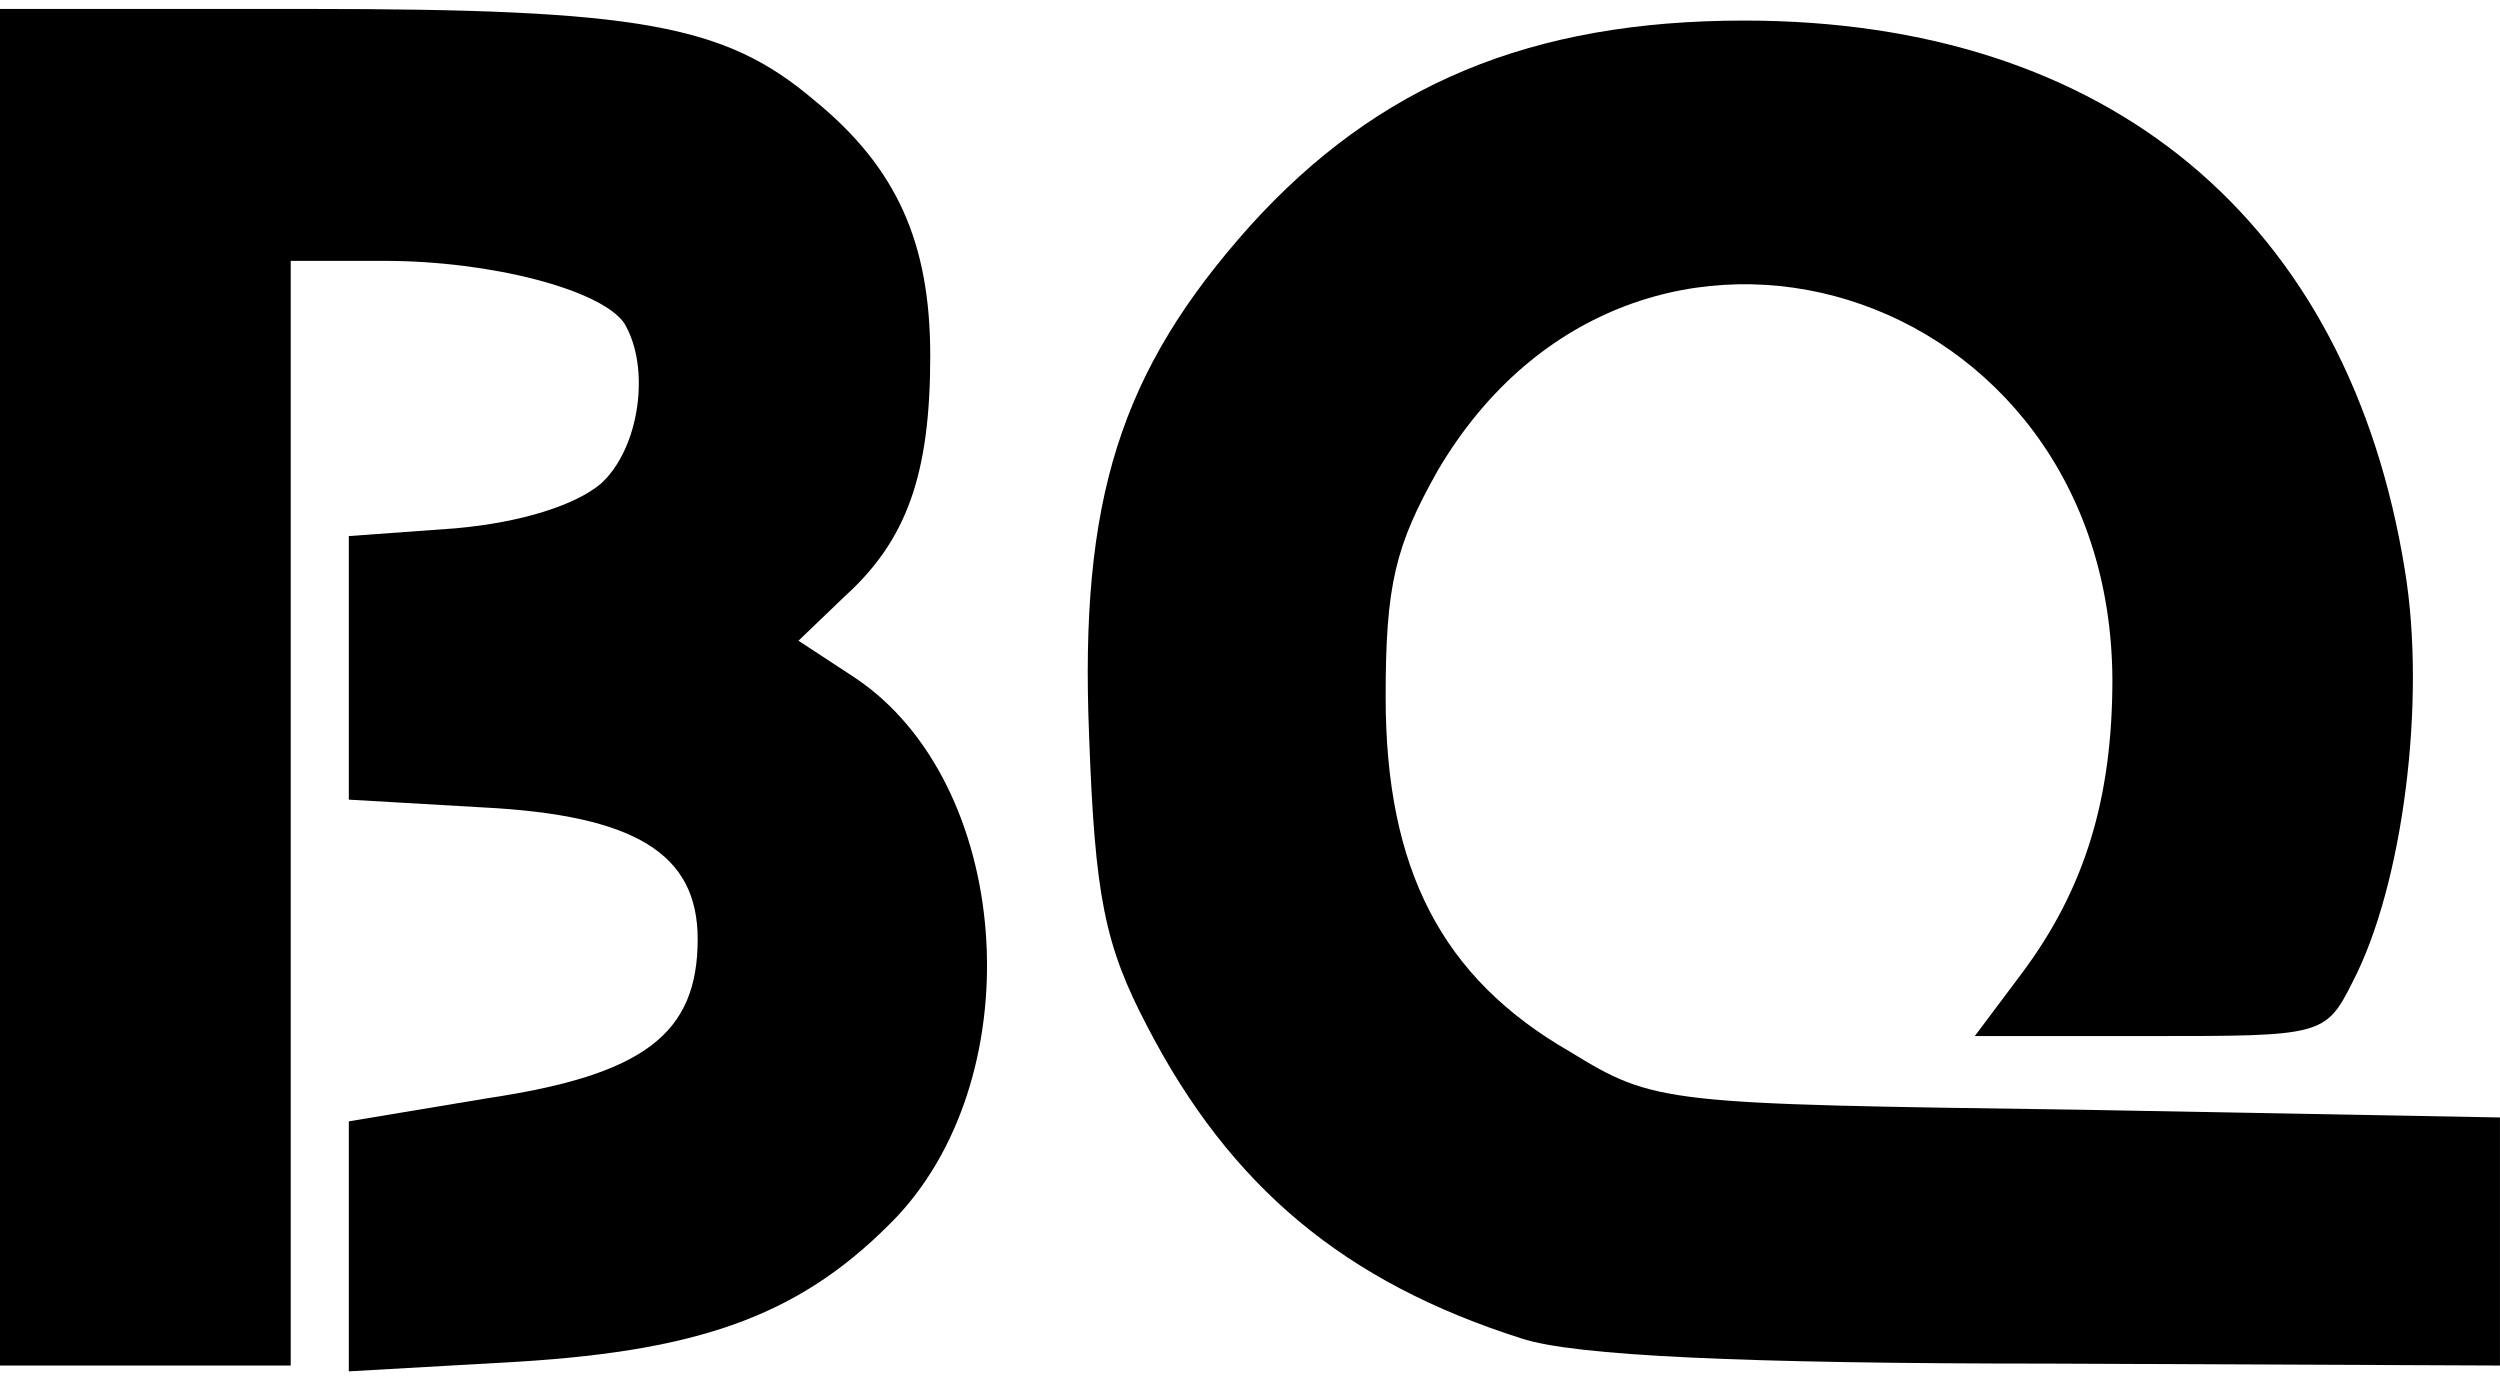
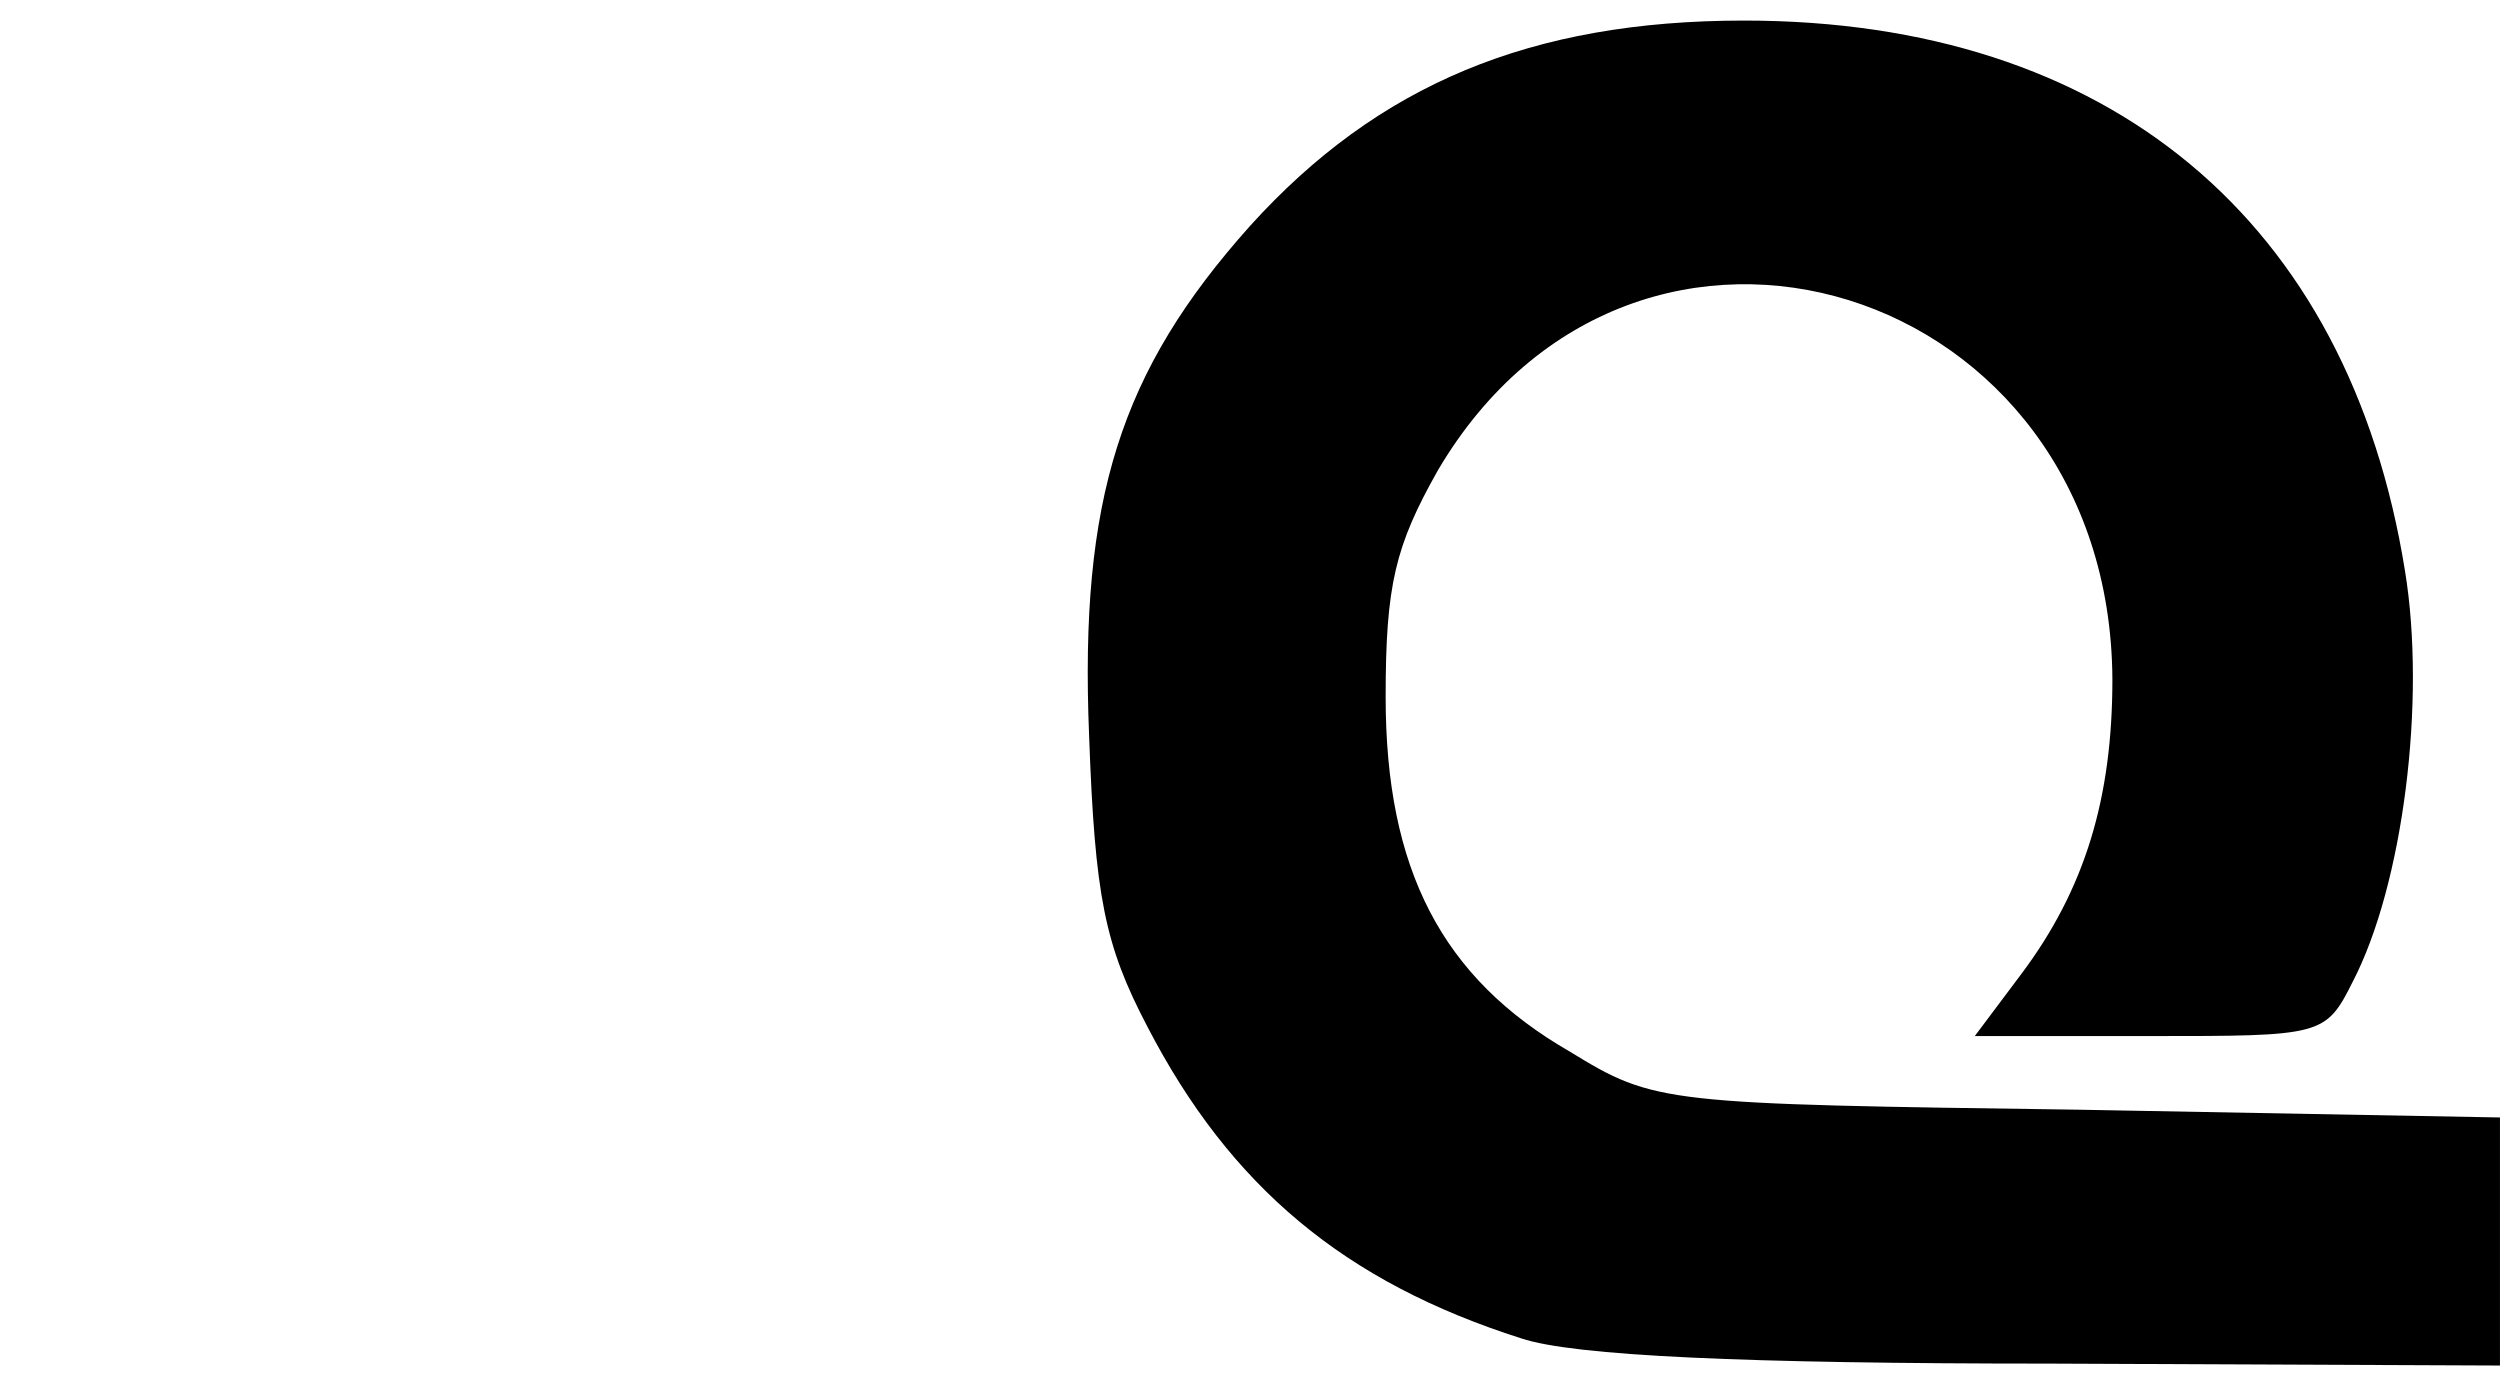
<svg xmlns="http://www.w3.org/2000/svg" width="70" height="39" viewBox="0 0 70 39" fill="none">
-   <path d="M0 19.242V0.25H8.574C17.907 0.25 20.295 0.684 22.791 2.8C25.124 4.7 26.047 6.816 26.047 9.963C26.047 13.273 25.395 15.118 23.659 16.692L22.357 17.94L23.93 18.971C28.326 21.901 28.923 29.987 25.124 34.056C22.52 36.77 19.752 37.801 14.543 38.126L9.767 38.398V34.87V31.398L13.675 30.746C18.016 30.095 19.535 28.956 19.535 26.297C19.535 23.909 17.799 22.824 13.512 22.607L9.767 22.39V18.7V15.01L12.752 14.793C14.597 14.63 16.116 14.142 16.822 13.545C17.907 12.568 18.233 10.289 17.473 9.041C16.822 8.118 13.783 7.304 10.744 7.304H8.14V22.77V38.235H4.07H0V19.242Z" fill="black" />
-   <path d="M42.596 37.475C37.658 35.901 34.456 33.242 32.123 28.739C30.929 26.459 30.658 25.103 30.495 20.599C30.224 13.979 31.363 10.397 34.999 6.328C38.581 2.366 42.867 0.576 48.836 0.576C59.038 0.576 65.767 6.165 67.34 15.987C67.937 19.622 67.286 24.777 65.875 27.491C65.116 29.01 65.007 29.01 60.178 29.01H55.294L56.596 27.273C58.387 24.886 59.147 22.335 59.147 19.025C59.092 7.901 45.798 3.777 40.263 13.165C39.069 15.281 38.798 16.366 38.798 19.514C38.798 24.343 40.371 27.382 43.953 29.444C46.34 30.909 46.557 30.909 58.224 31.072L69.999 31.289V34.762V38.235L57.41 38.181C48.836 38.181 44.061 37.964 42.596 37.475Z" fill="black" />
+   <path d="M42.596 37.475C37.658 35.901 34.456 33.242 32.123 28.739C30.929 26.459 30.658 25.103 30.495 20.599C30.224 13.979 31.363 10.397 34.999 6.328C38.581 2.366 42.867 0.576 48.836 0.576C59.038 0.576 65.767 6.165 67.34 15.987C67.937 19.622 67.286 24.777 65.875 27.491C65.116 29.01 65.007 29.01 60.178 29.01H55.294L56.596 27.273C58.387 24.886 59.147 22.335 59.147 19.025C59.092 7.901 45.798 3.777 40.263 13.165C39.069 15.281 38.798 16.366 38.798 19.514C38.798 24.343 40.371 27.382 43.953 29.444C46.34 30.909 46.557 30.909 58.224 31.072L69.999 31.289V34.762V38.235L57.41 38.181C48.836 38.181 44.061 37.964 42.596 37.475" fill="black" />
</svg>